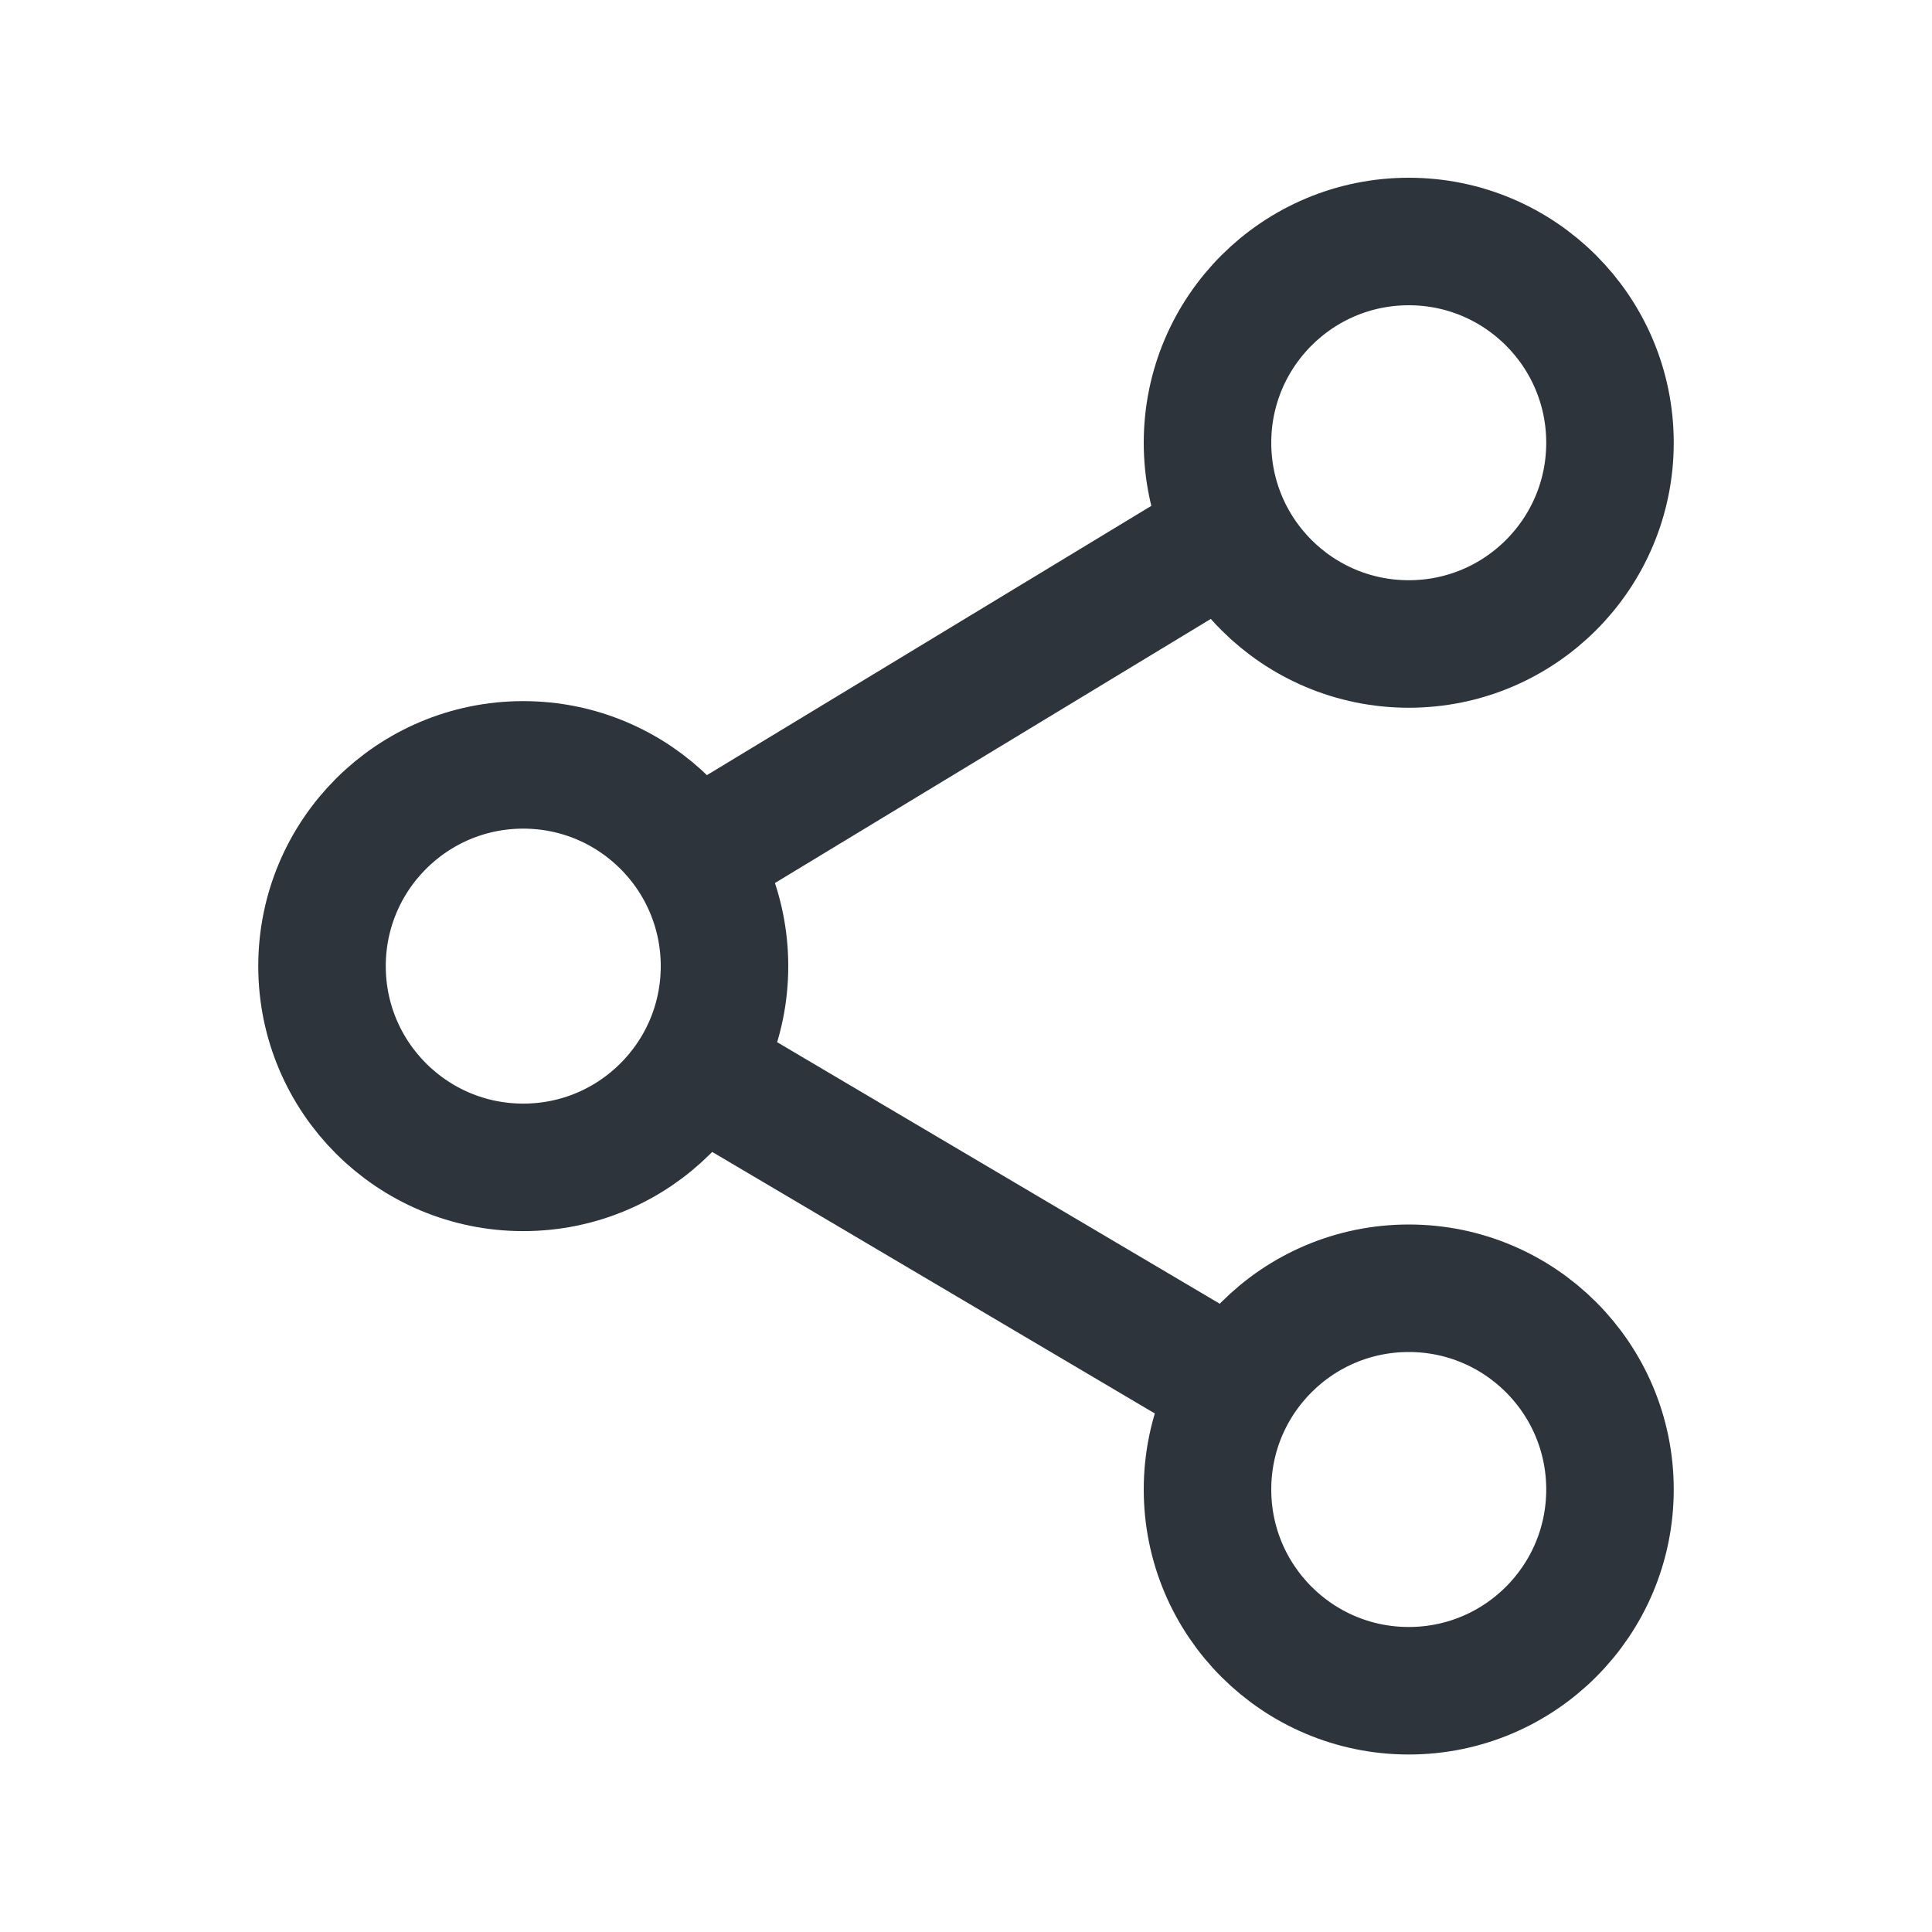
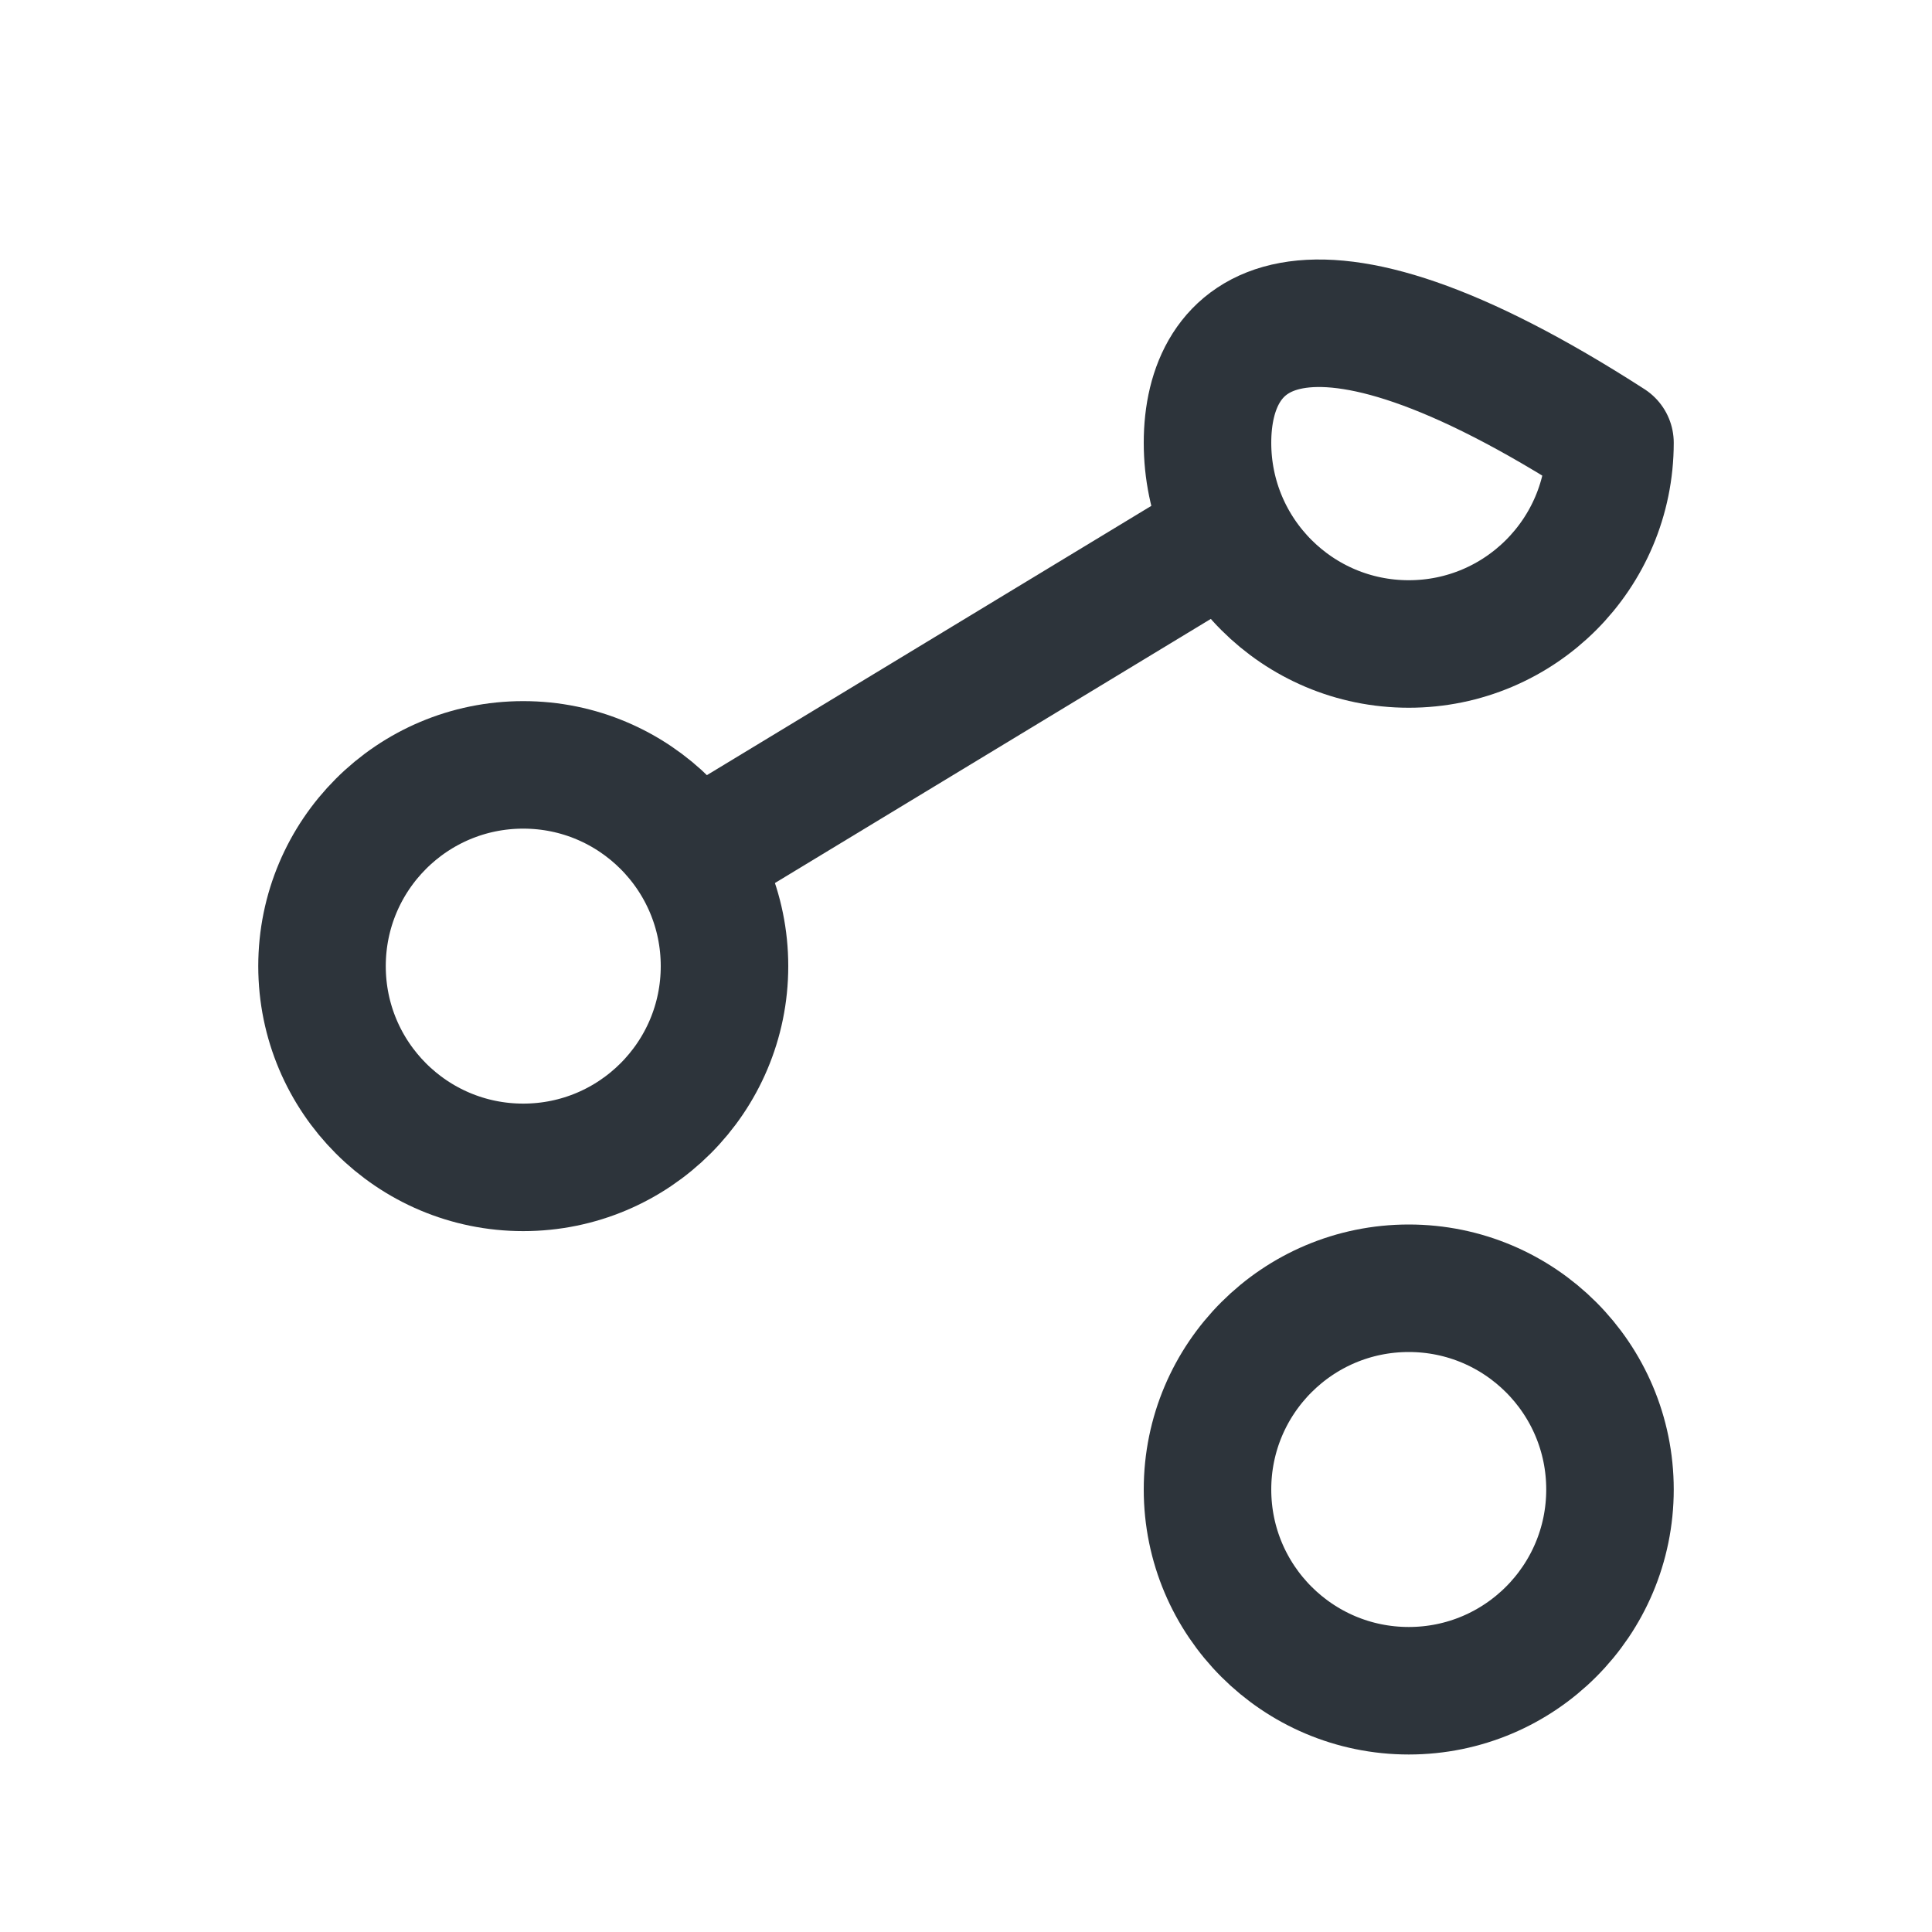
<svg xmlns="http://www.w3.org/2000/svg" width="40" height="40" viewBox="0 0 40 40" fill="none">
-   <path d="M29.167 13.333C31.468 13.333 33.333 11.468 33.333 9.167C33.333 6.865 31.468 5 29.167 5C26.866 5 25 6.865 25 9.167C25 11.468 26.866 13.333 29.167 13.333Z" stroke="#2D343B" stroke-width="2.64" stroke-linejoin="round" />
+   <path d="M29.167 13.333C31.468 13.333 33.333 11.468 33.333 9.167C26.866 5 25 6.865 25 9.167C25 11.468 26.866 13.333 29.167 13.333Z" stroke="#2D343B" stroke-width="2.64" stroke-linejoin="round" />
  <path d="M10.833 24.169C13.134 24.169 15 22.304 15 20.003C15 17.701 13.134 15.836 10.833 15.836C8.532 15.836 6.667 17.701 6.667 20.003C6.667 22.304 8.532 24.169 10.833 24.169Z" stroke="#2D343B" stroke-width="2.64" stroke-linejoin="round" />
  <path d="M25 11.312L14.449 17.705" stroke="#2D343B" stroke-width="2.64" stroke-linecap="round" stroke-linejoin="round" />
-   <path d="M14.449 22.141L25.566 28.71" stroke="#2D343B" stroke-width="2.64" stroke-linecap="round" stroke-linejoin="round" />
  <path d="M29.167 26.672C31.468 26.672 33.333 28.537 33.333 30.838C33.333 33.14 31.468 35.005 29.167 35.005C26.866 35.005 25 33.14 25 30.838C25 28.537 26.866 26.672 29.167 26.672Z" stroke="#2D343B" stroke-width="2.64" stroke-linejoin="round" />
</svg>